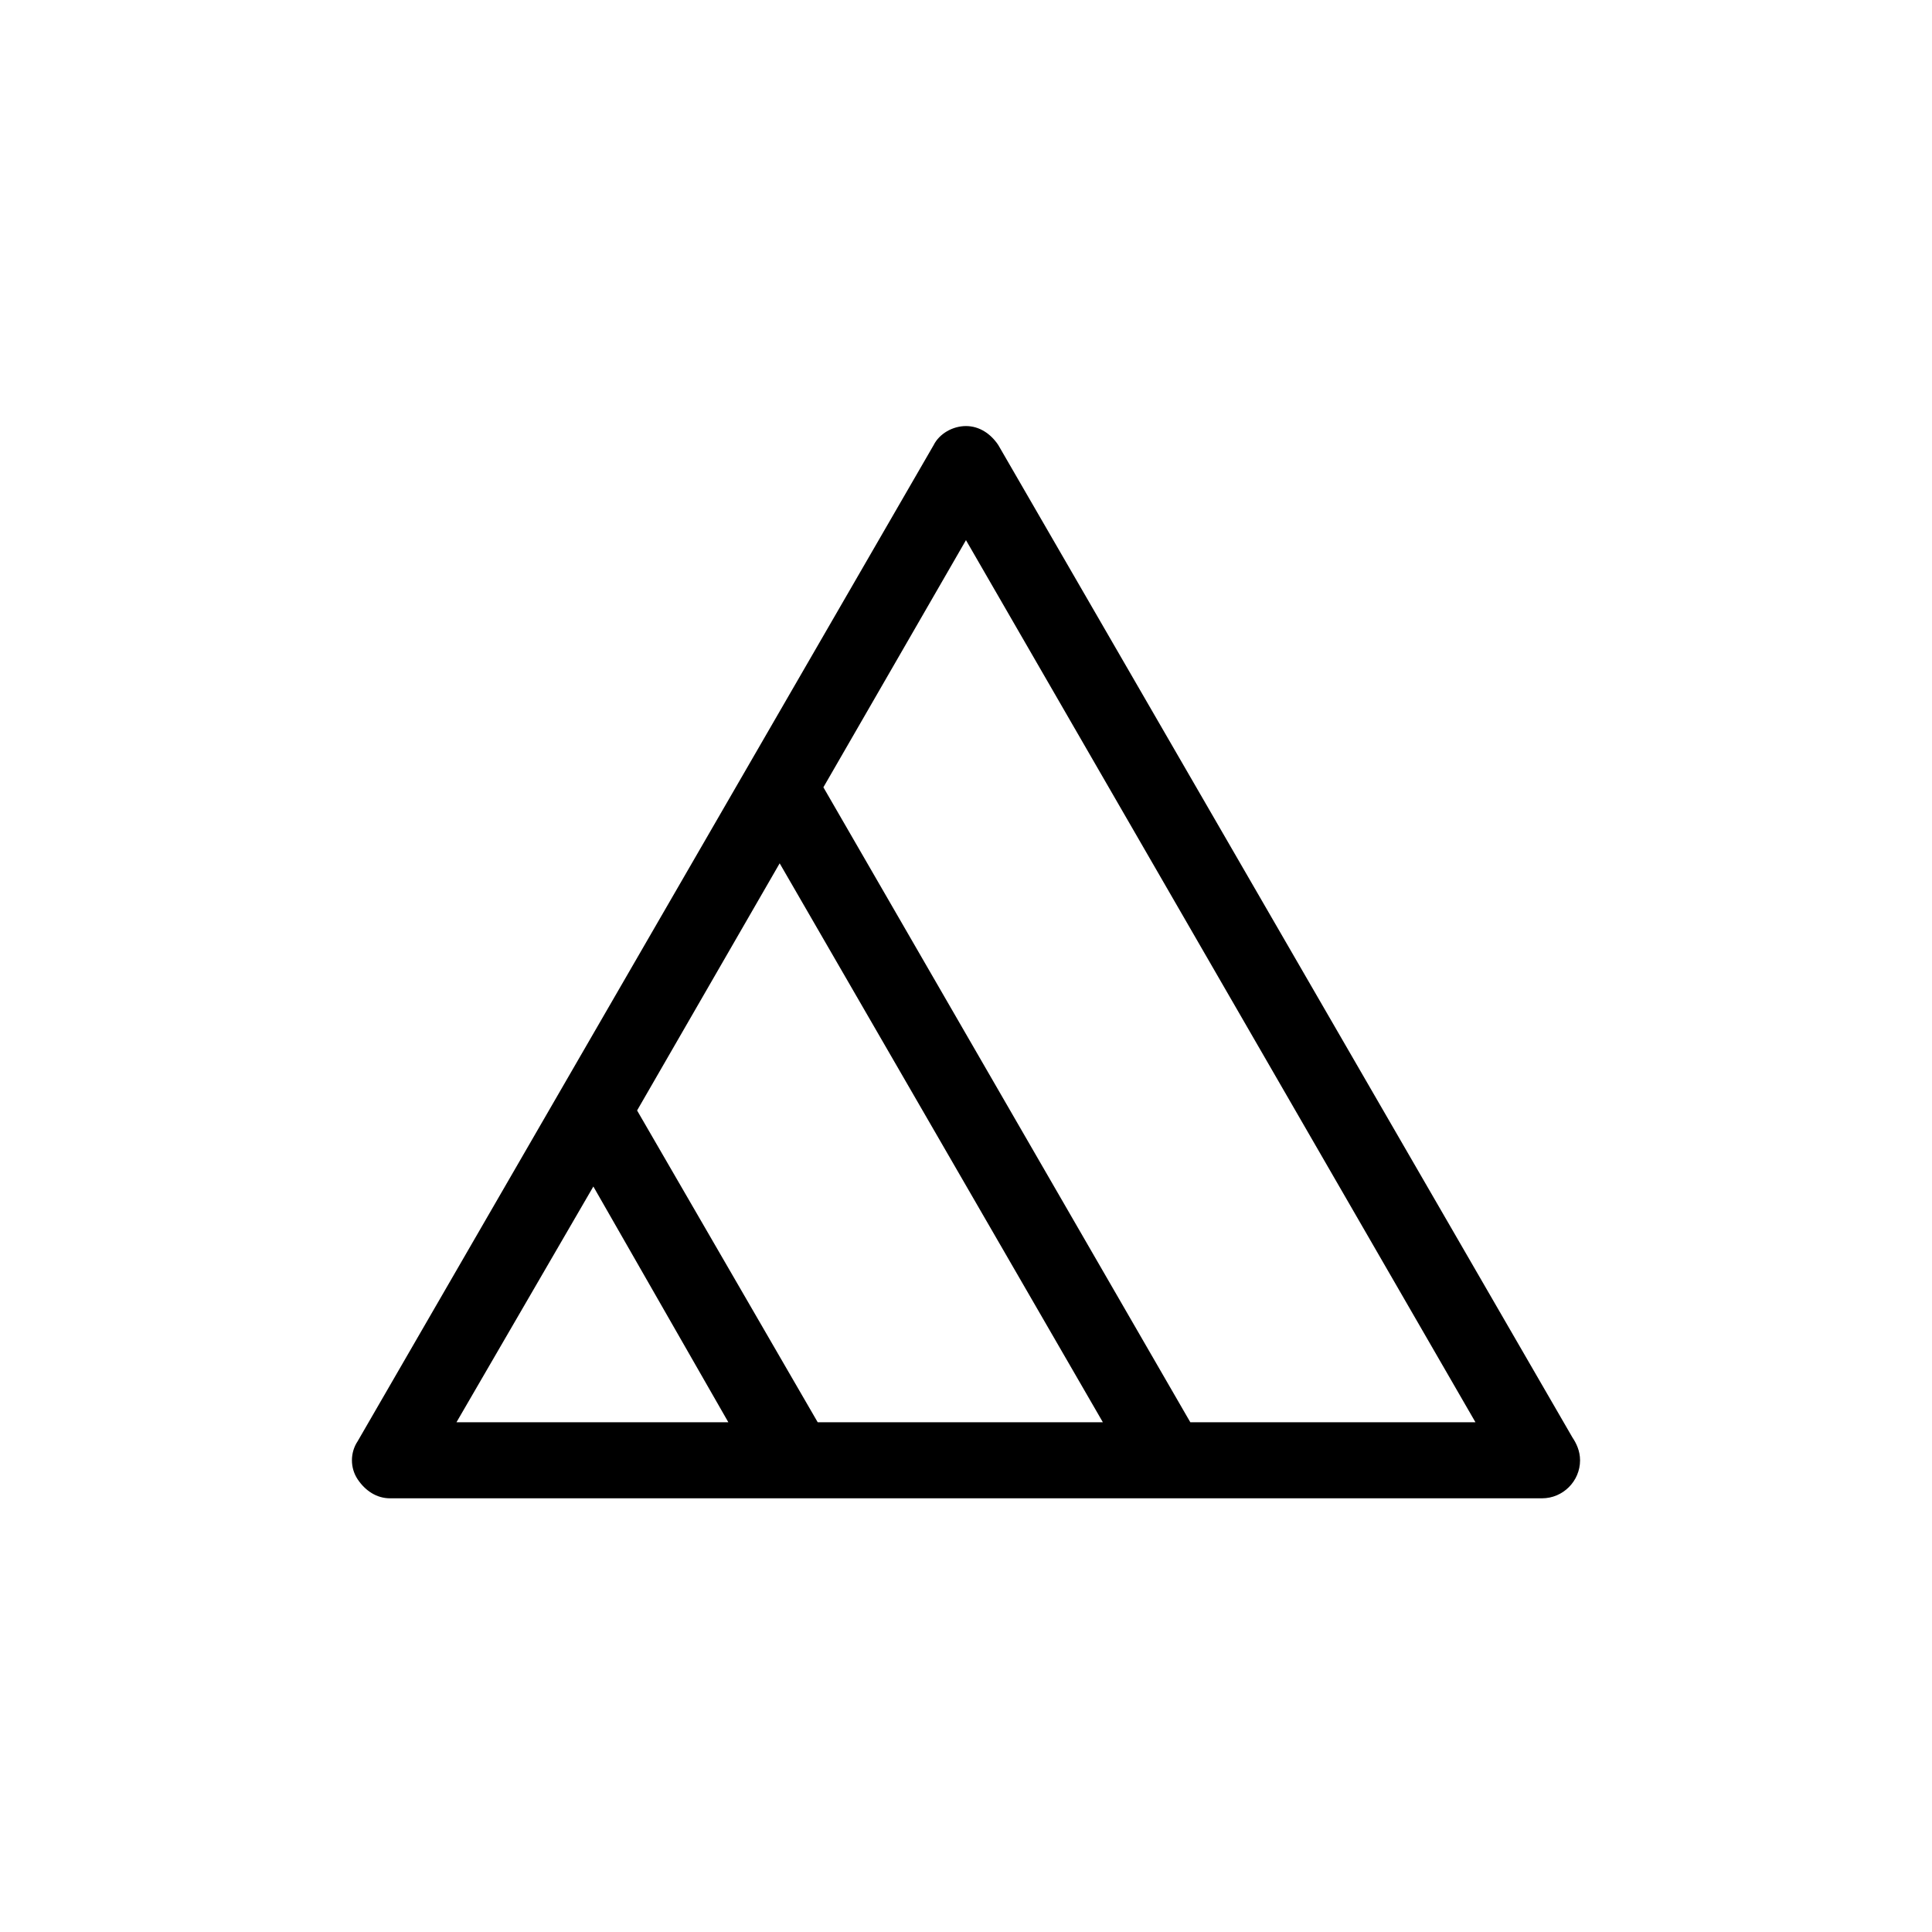
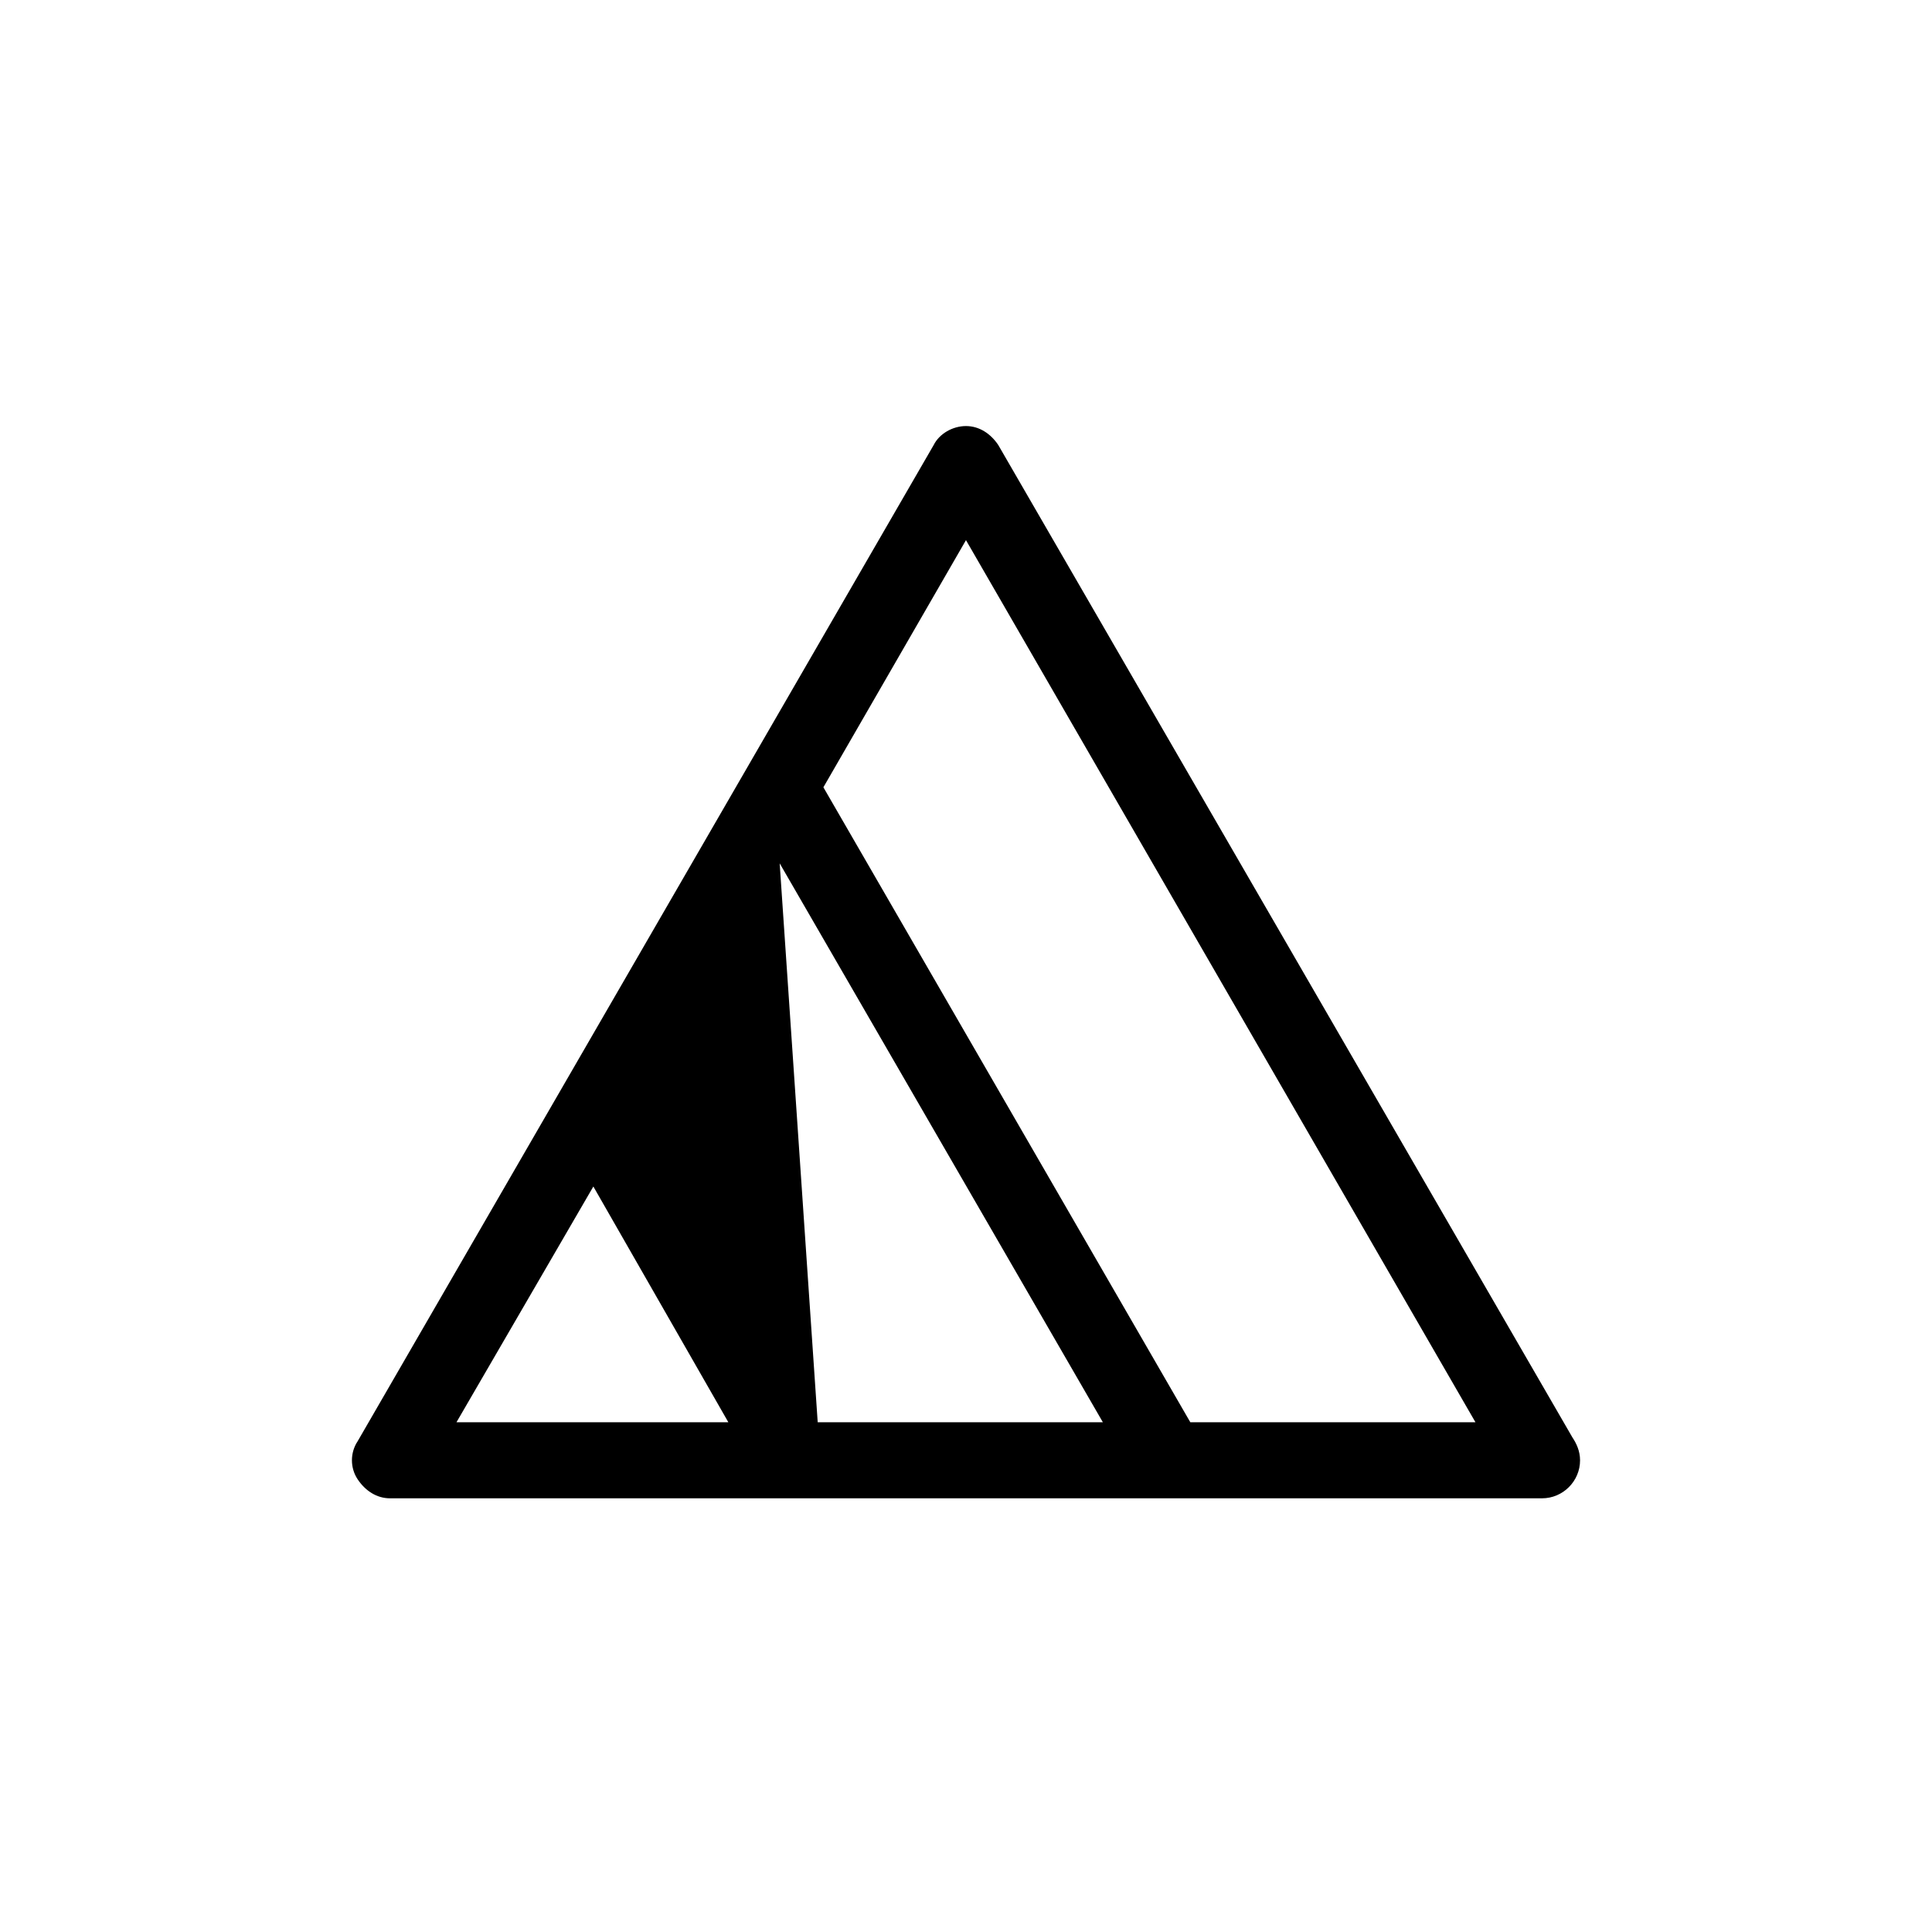
<svg xmlns="http://www.w3.org/2000/svg" fill="#000000" width="800px" height="800px" version="1.1" viewBox="144 144 512 512">
-   <path d="m560.71 524.94-152.15-262.99c-2.016-3.023-5.039-5.039-8.566-5.039s-7.055 2.016-8.566 5.039l-152.65 264c-2.016 3.023-2.016 7.055 0 10.078 2.016 3.023 5.039 5.039 8.566 5.039h305.31c5.543 0 10.078-4.535 10.078-10.078-0.004-2.519-1.012-4.535-2.019-6.047zm-210.09-152.15 85.648 148.12h-75.57l-47.863-82.625zm-49.375 85.648 35.773 62.473h-72.047zm158.2 62.473-97.238-168.27 37.785-65.496 135.02 233.77z" />
+   <path d="m560.71 524.94-152.15-262.99c-2.016-3.023-5.039-5.039-8.566-5.039s-7.055 2.016-8.566 5.039l-152.65 264c-2.016 3.023-2.016 7.055 0 10.078 2.016 3.023 5.039 5.039 8.566 5.039h305.31c5.543 0 10.078-4.535 10.078-10.078-0.004-2.519-1.012-4.535-2.019-6.047zm-210.09-152.15 85.648 148.12h-75.57zm-49.375 85.648 35.773 62.473h-72.047zm158.2 62.473-97.238-168.27 37.785-65.496 135.02 233.77z" />
</svg>